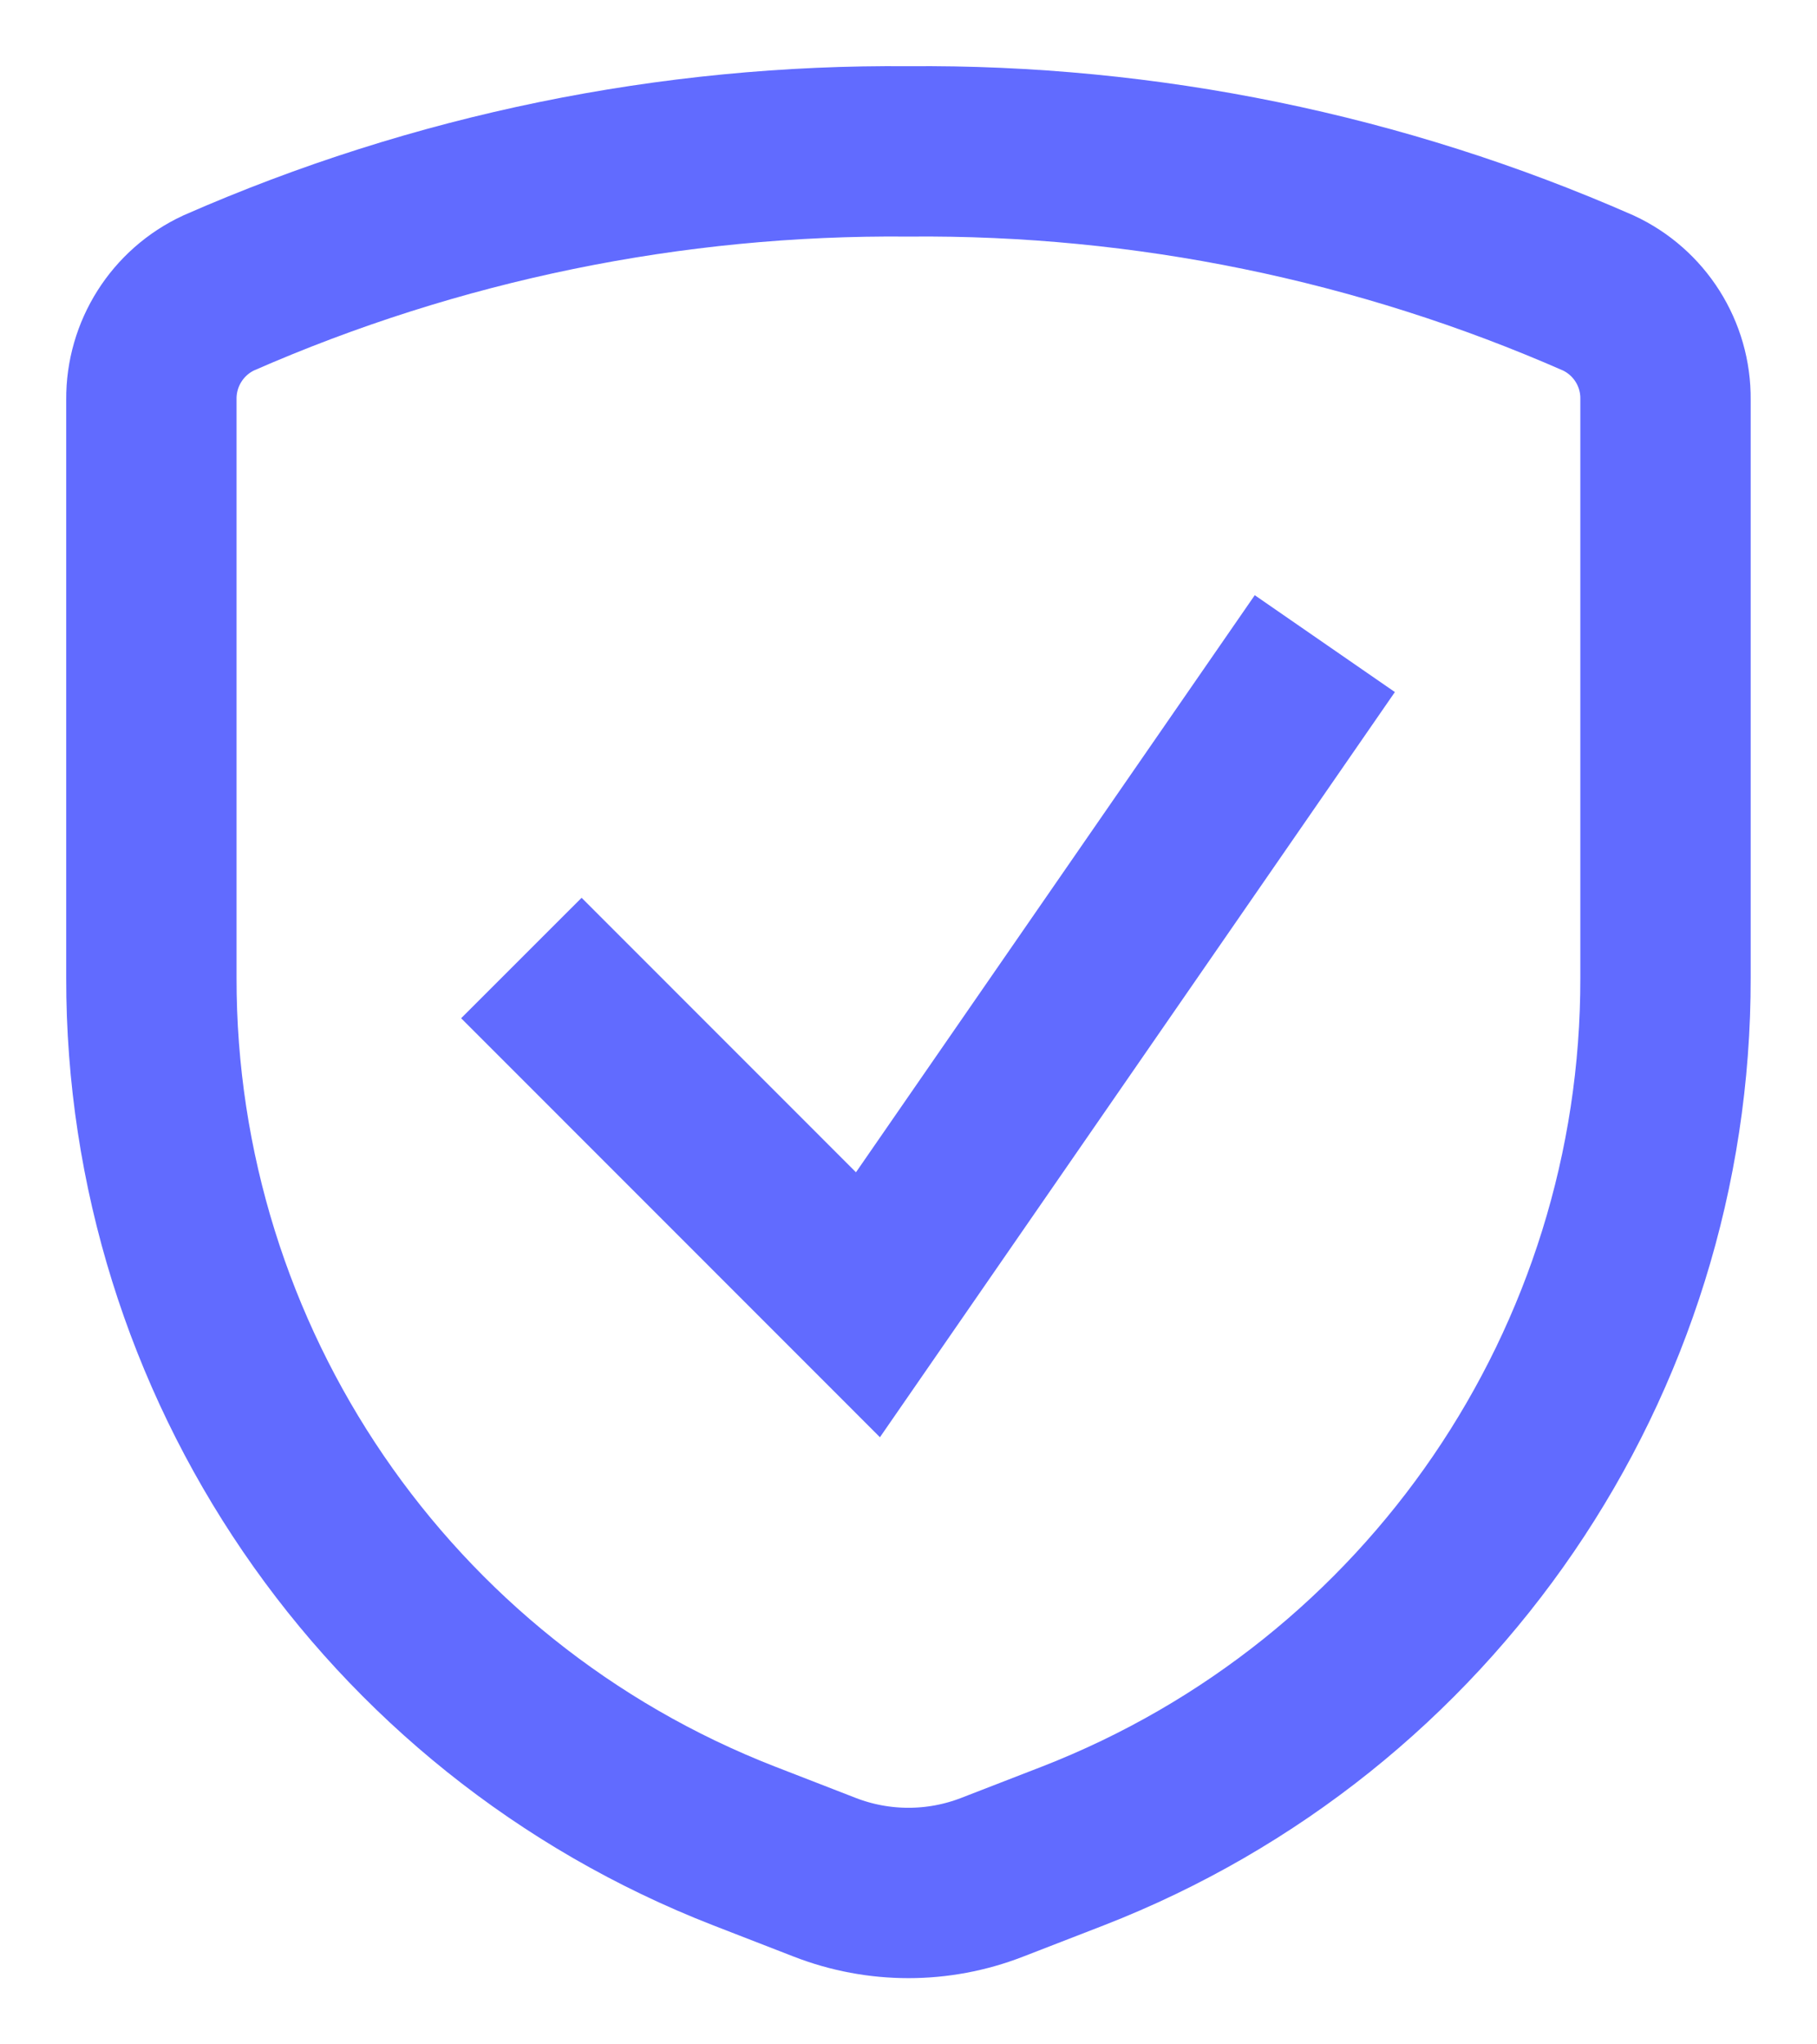
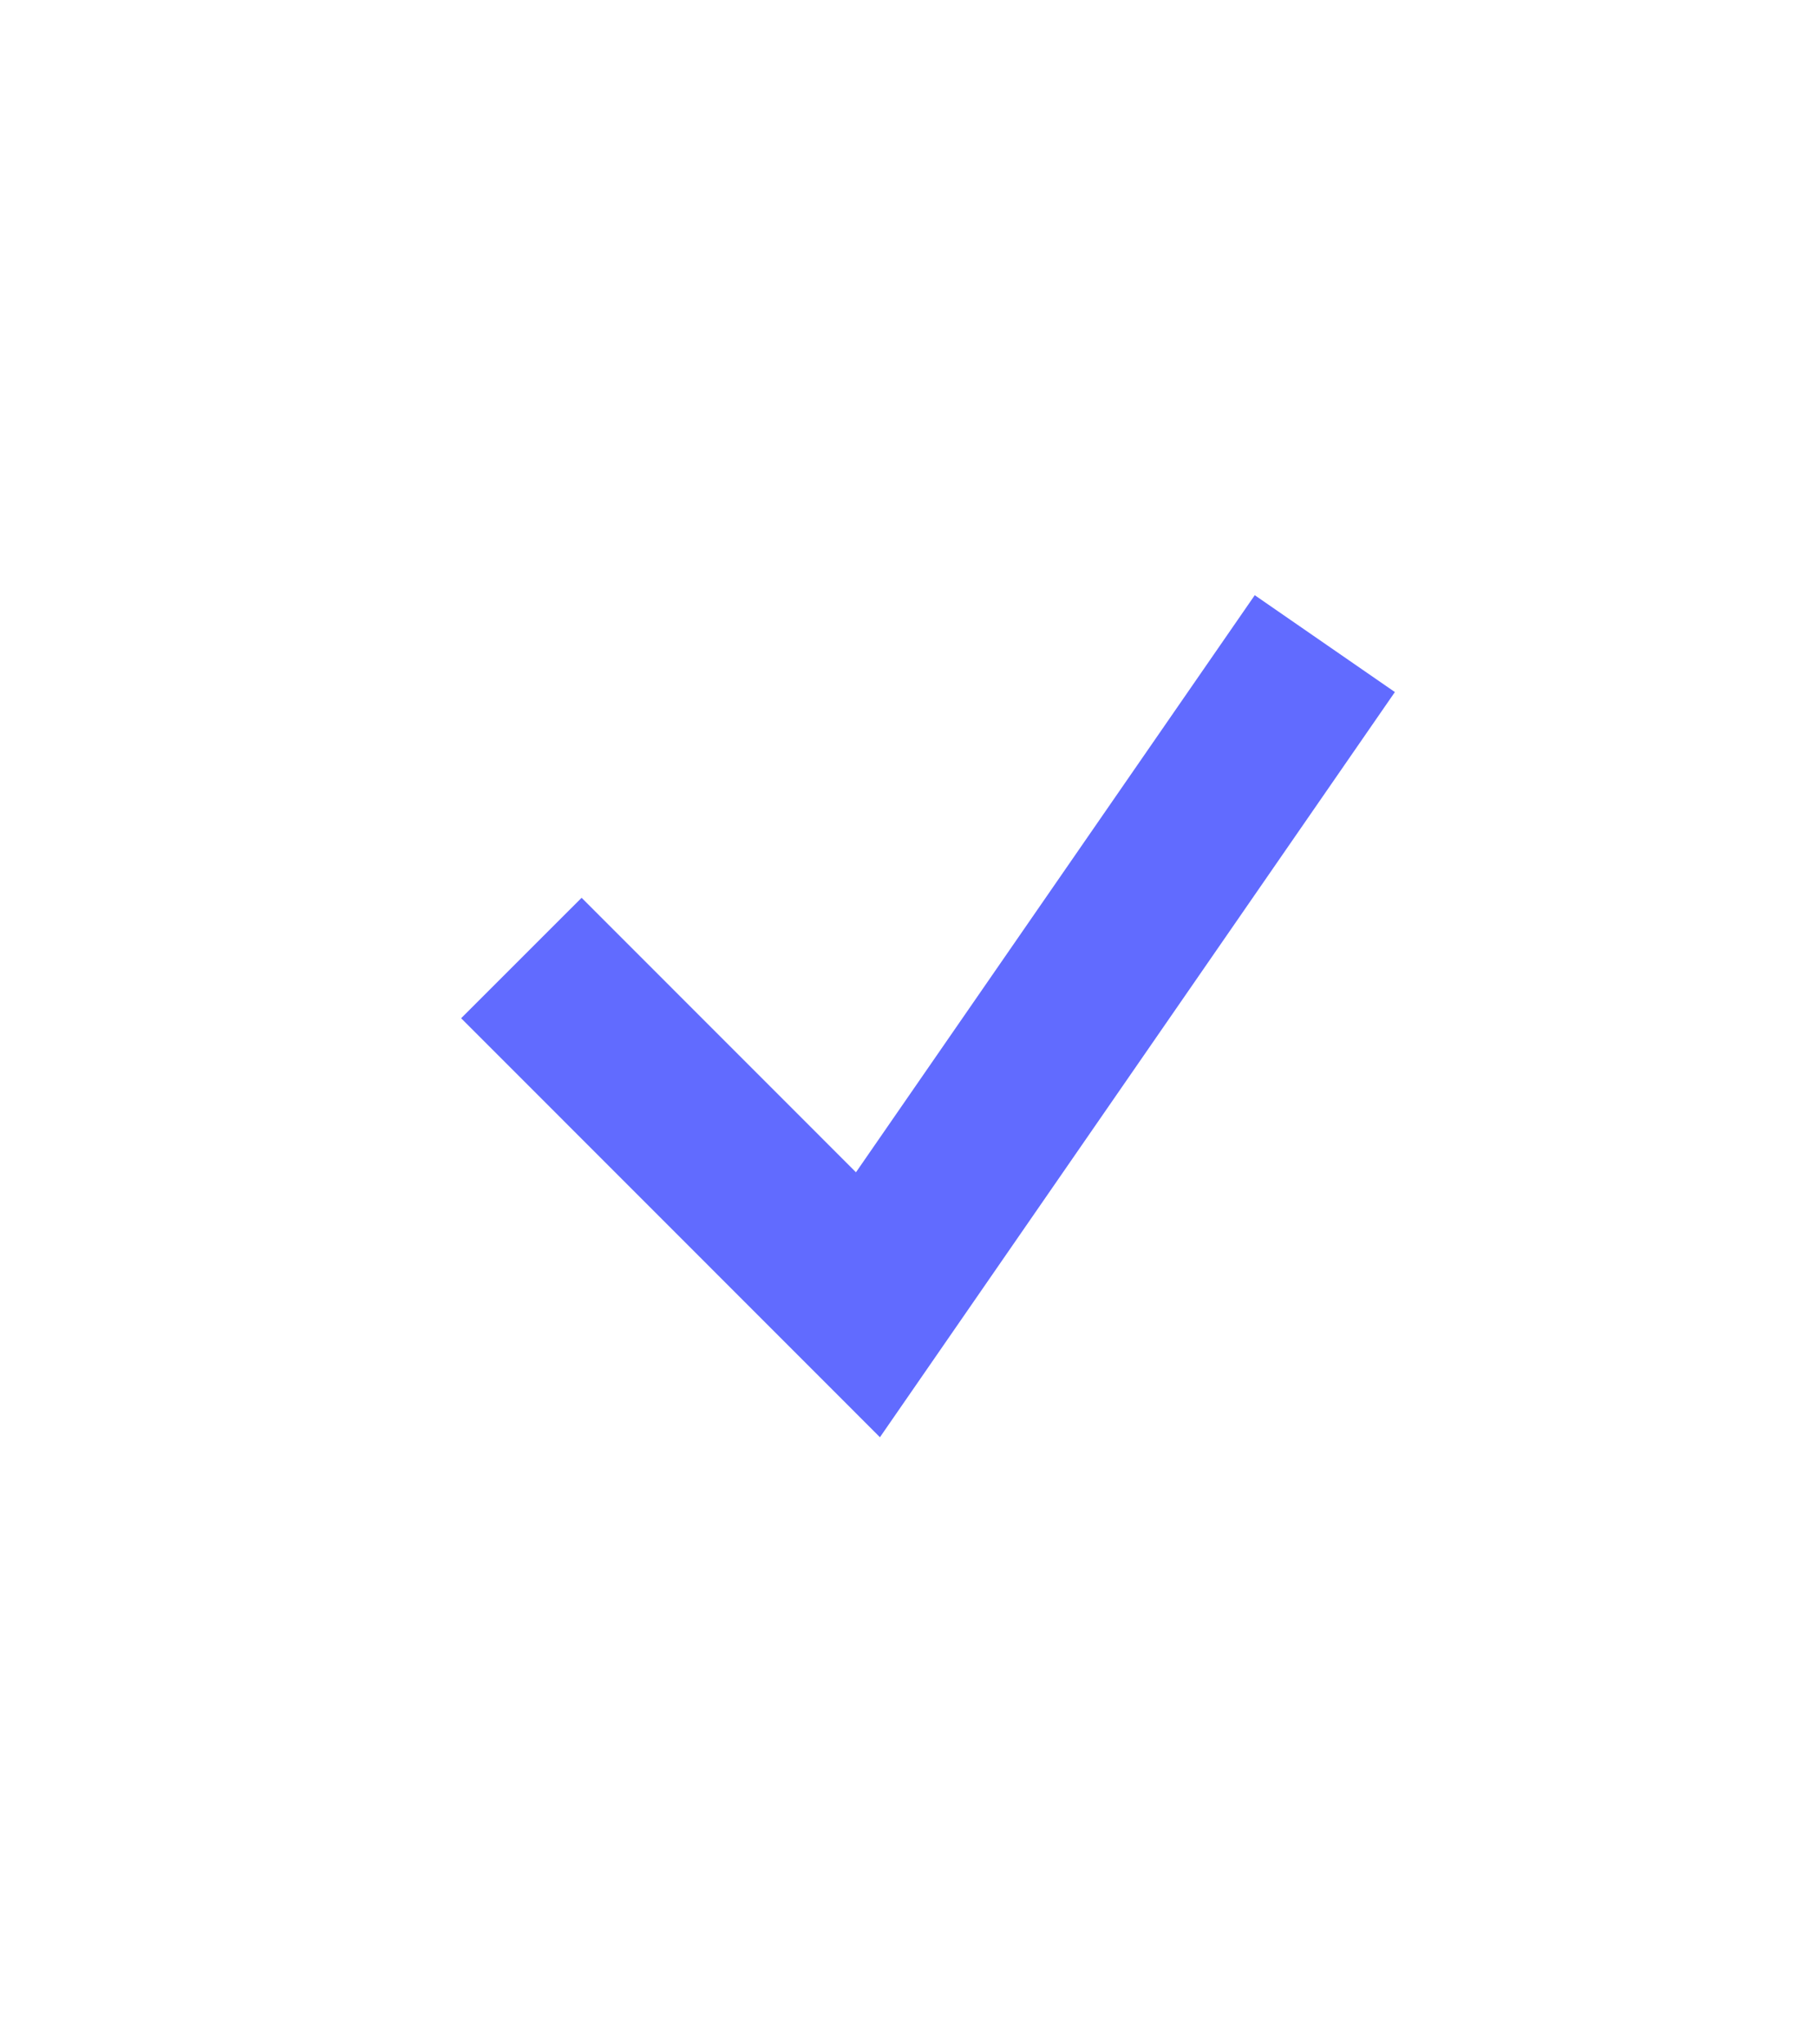
<svg xmlns="http://www.w3.org/2000/svg" width="16" height="18" viewBox="0 0 16 18" fill="none">
  <path d="M11.666 5.667L7.643 11.488L4.591 8.435" stroke="#616BFF" stroke-width="1.5" />
-   <path fill-rule="evenodd" clip-rule="evenodd" d="M1.333 3.517V8.608C1.328 11.989 3.401 15.027 6.552 16.253L7.263 16.529C7.737 16.713 8.262 16.713 8.736 16.529L9.448 16.253C12.599 15.027 14.672 11.989 14.666 8.608V3.517C14.67 3.115 14.438 2.748 14.073 2.579C12.16 1.739 10.089 1.314 8 1.333C5.91 1.314 3.84 1.739 1.926 2.579C1.562 2.748 1.33 3.115 1.333 3.517Z" stroke="#616BFF" stroke-width="1.5" />
</svg>